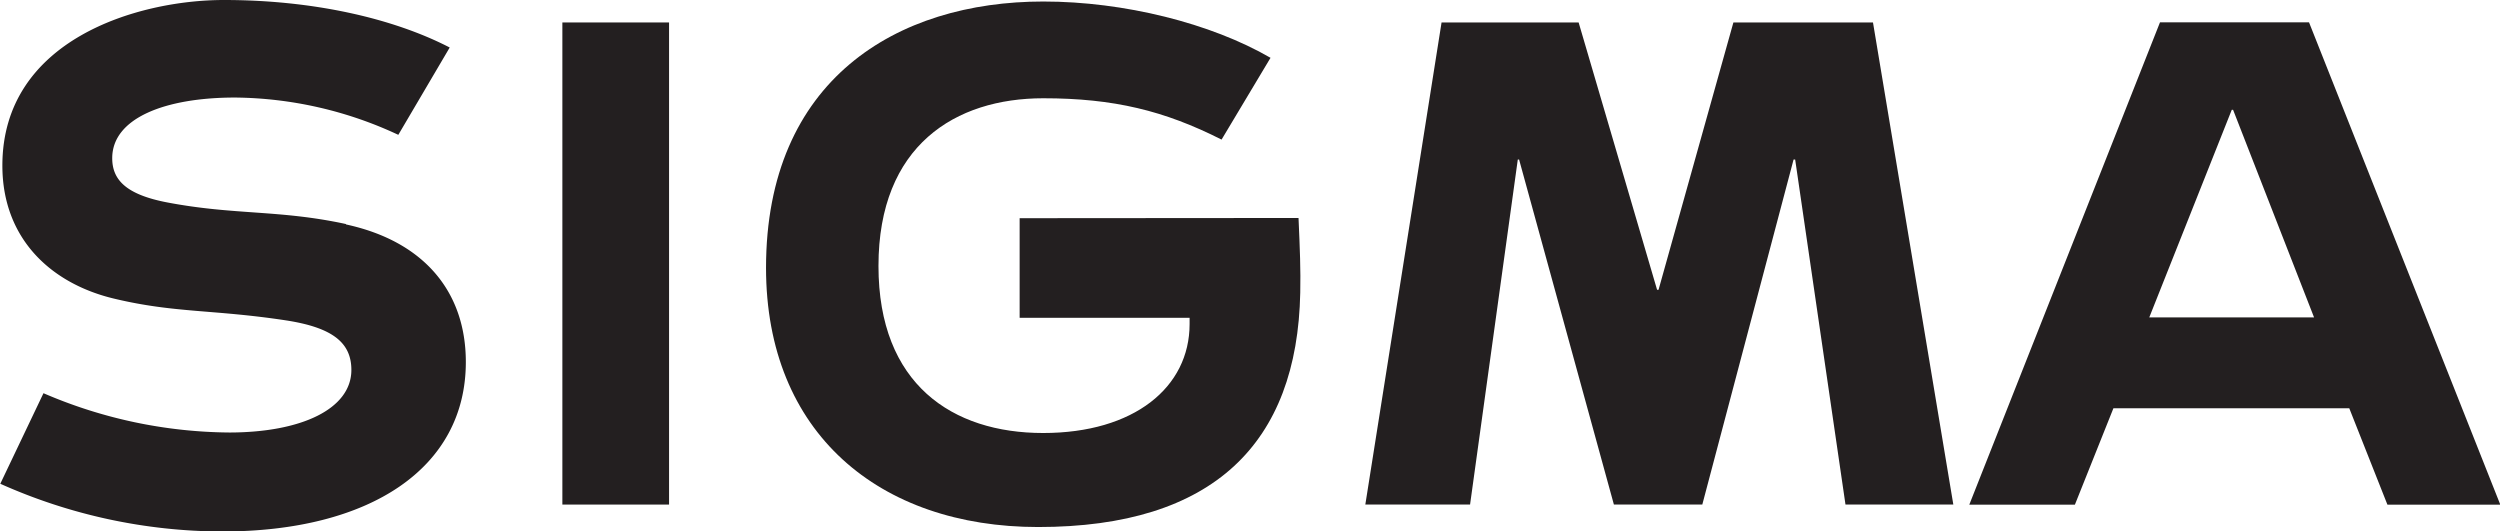
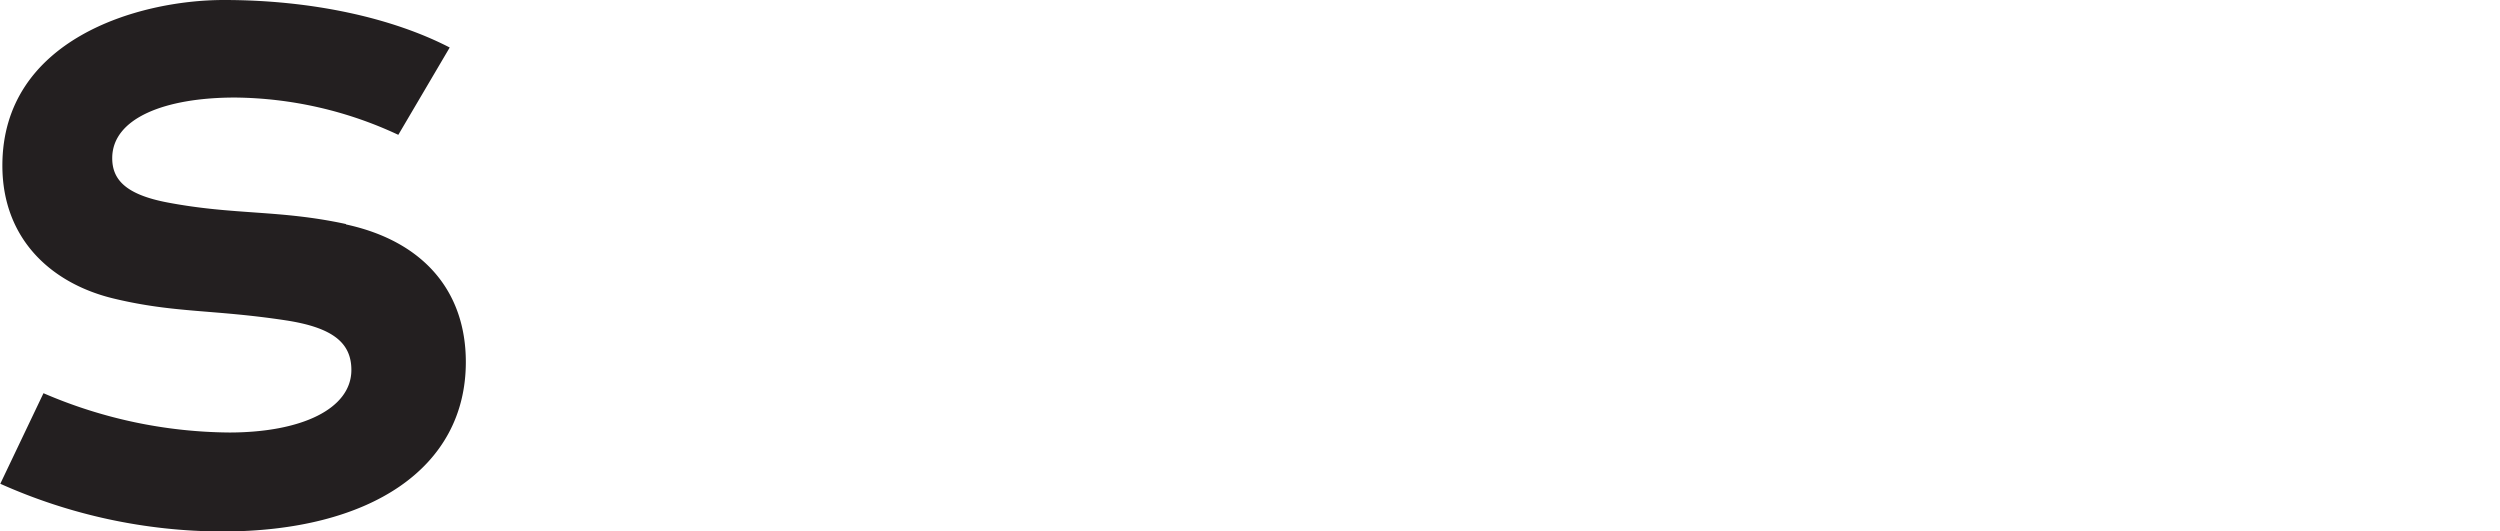
<svg xmlns="http://www.w3.org/2000/svg" id="Layer_1" data-name="Layer 1" width="347.28" height="73.78" viewBox="0 0 347.28 73.78">
  <title>Sigma Corporation logo - Brandlogos.net</title>
-   <rect x="78.12" y="3.12" width="14.82" height="66.97" style="fill:#231f20" />
-   <polygon points="240.79 3.12 230.39 40.26 230.19 40.26 219.29 3.12 200.25 3.12 189.66 70.09 204.21 70.09 210.84 22.16 211.02 22.16 224.19 70.09 236.47 70.09 249.15 22.16 249.37 22.16 256.36 70.09 271.34 70.09 260.18 3.12 240.79 3.12" style="fill:#231f20" />
-   <path d="M542,417.21h15.68l-26.57-67h-20.7l-26.49,67h14.67l5.35-13.39H536.7Zm-21.62-54.85h.18l11.25,28.84H508.92Z" transform="translate(-210.36 -347.11)" style="fill:#231f20" />
-   <path d="M352,377.42v13.84h23.61v.86c0,8.8-7.72,15.14-20.34,15.14s-22.88-6.77-22.88-23.2c0-16.77,10.71-23.3,22.89-23.3,9.78,0,16.82,1.72,24.77,5.74l6.8-11.36c-8.28-4.8-20.34-7.82-31.57-7.82-20.34,0-38.51,10.86-38.51,37,0,22.93,15.73,36,37.8,36,24.35,0,36-11.63,36.41-32.55.07-3.12-.05-6.11-.24-10.38Z" transform="translate(-210.36 -347.11)" style="fill:#231f20" />
  <path d="M258.41,378.23c-9.24-2-15.48-1.22-24.82-3-5.85-1.12-7.64-3.23-7.64-6.15,0-5.56,7.34-8.42,17.05-8.42a54.59,54.59,0,0,1,22.69,5.18l7.14-12.13c-7.88-4.07-19-6.6-31.36-6.6-12,0-30.78,5.51-30.78,23,0,10.25,6.87,16.45,15.59,18.5,8.39,2,13.71,1.47,23.78,3,6.53,1,9.11,3.12,9.11,6.89,0,5.38-6.87,8.69-17,8.69a66.29,66.29,0,0,1-25.77-5.46l-6,12.58a75.87,75.87,0,0,0,30.81,6.63c20.51,0,33.86-8.76,33.86-23.54,0-9.87-5.93-16.79-16.63-19.11" transform="translate(-210.36 -347.11)" style="fill:#231f20" />
</svg>